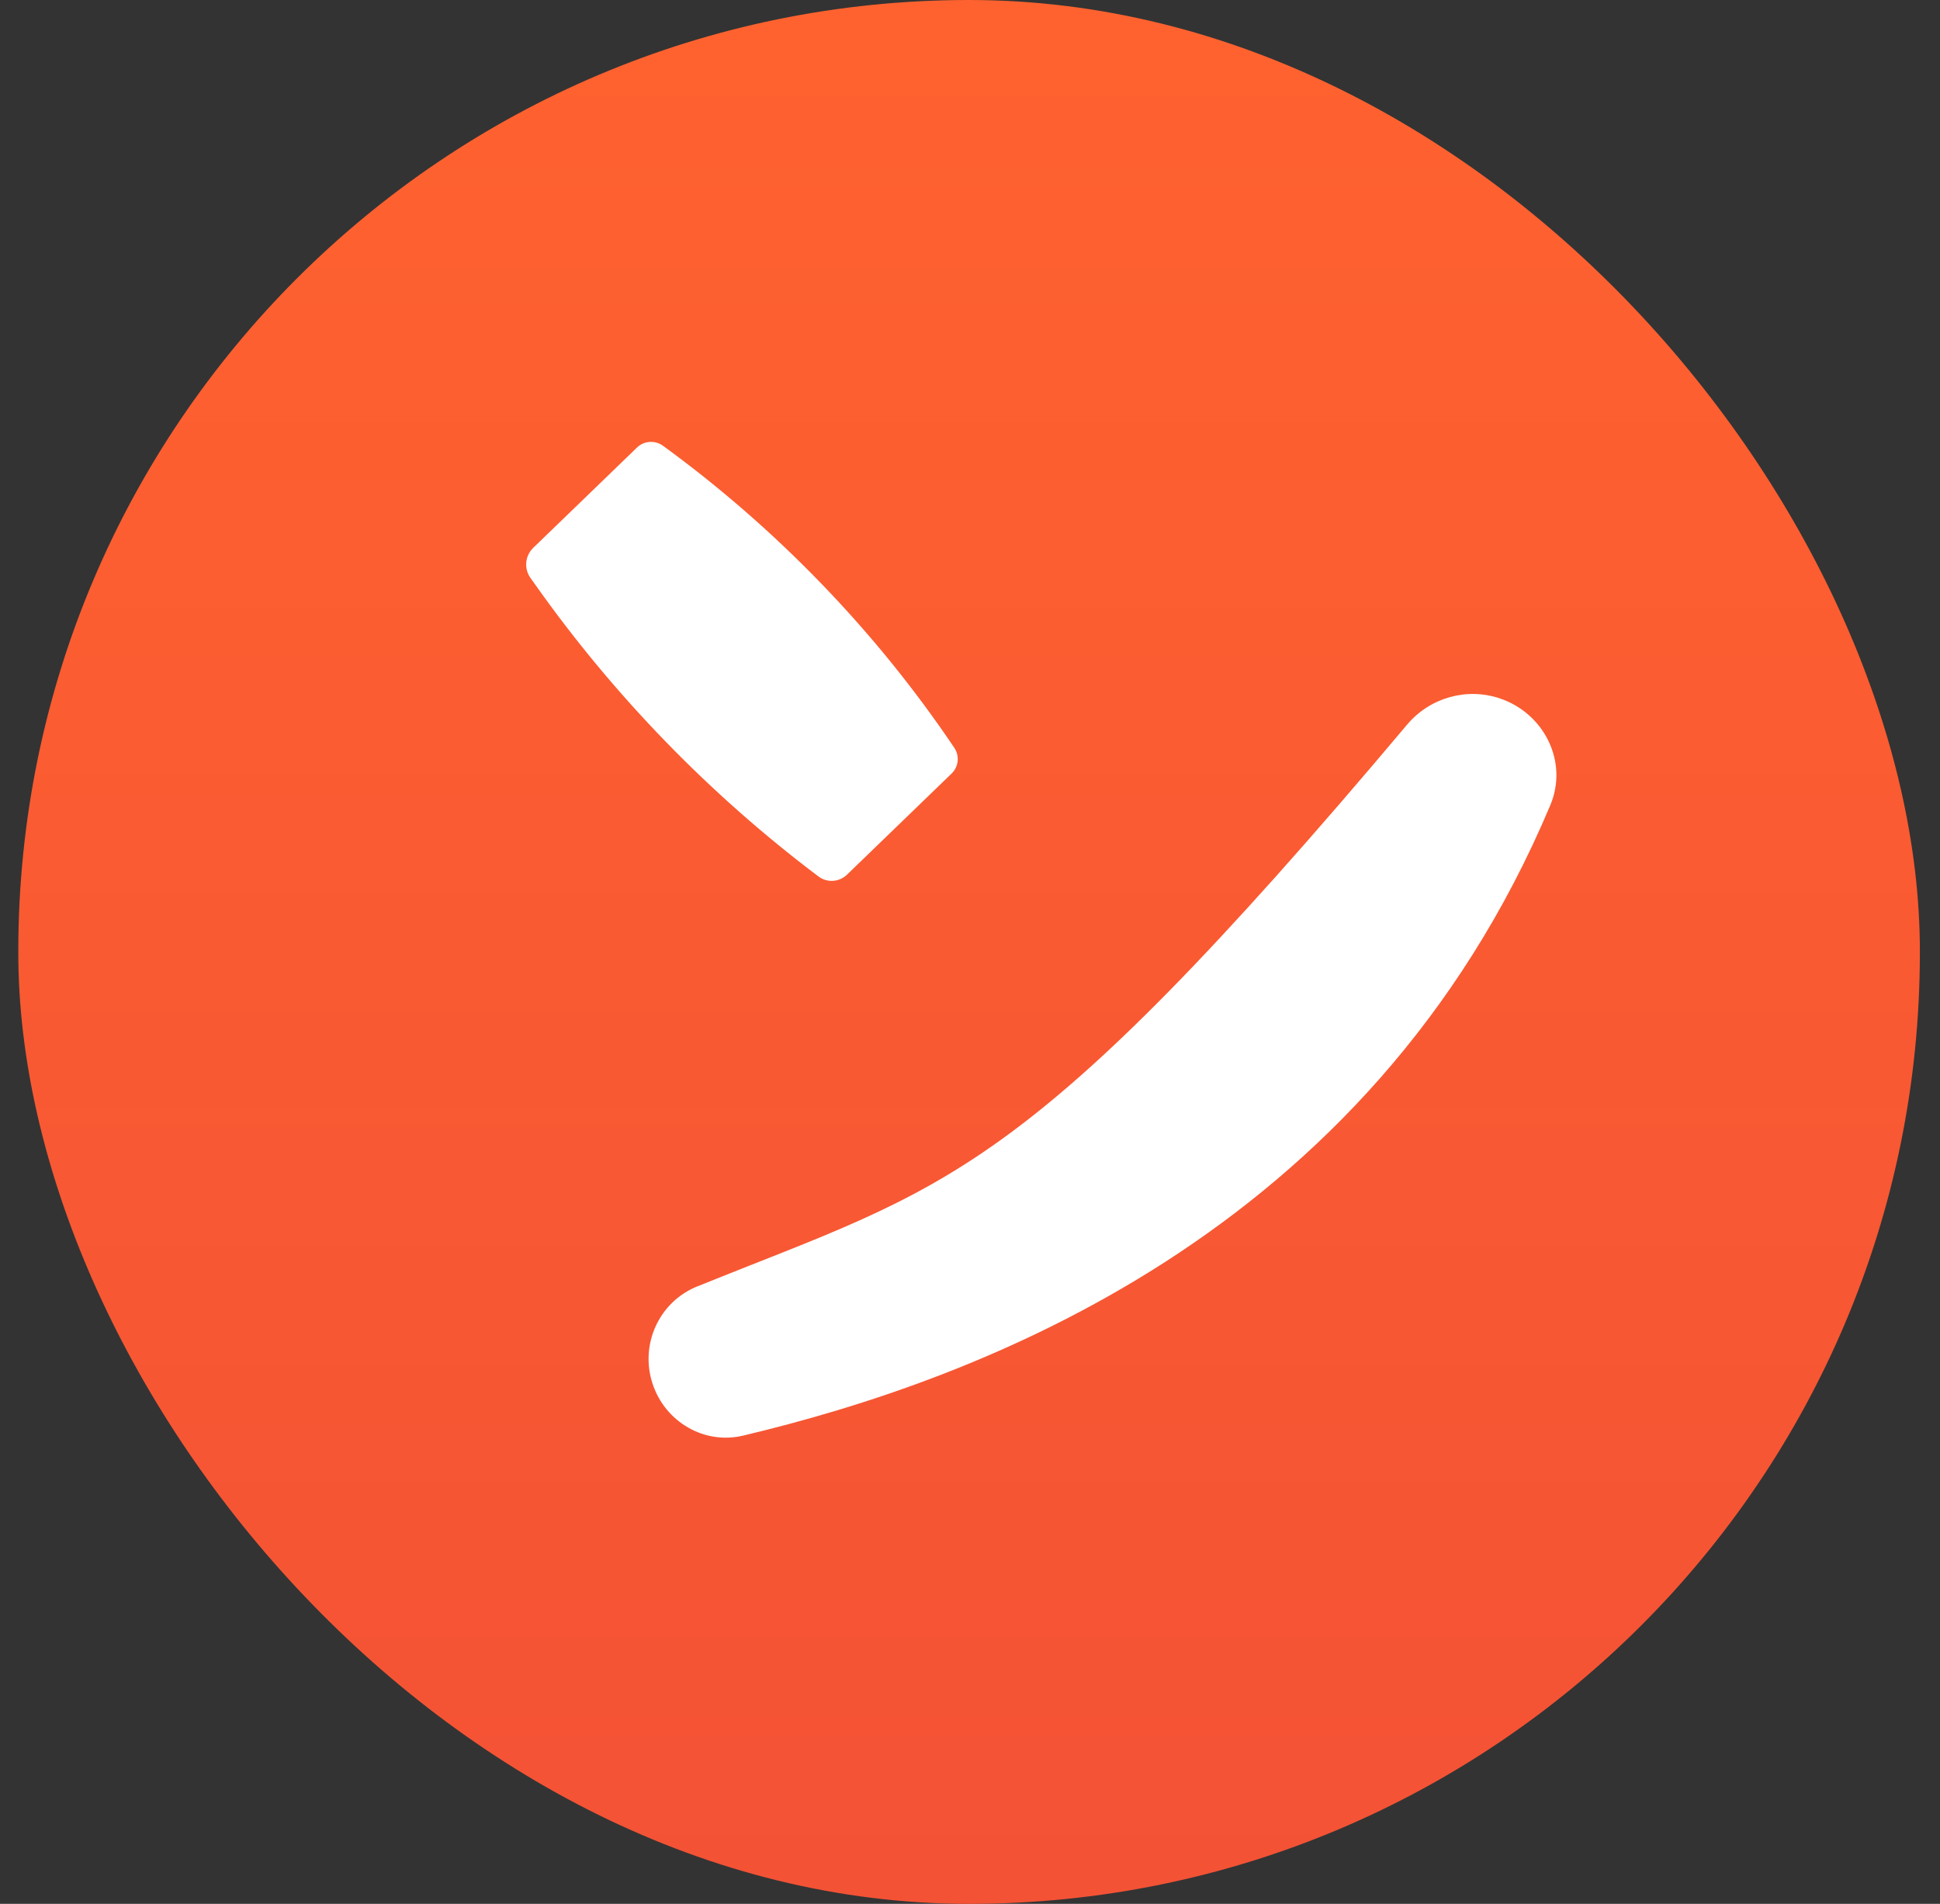
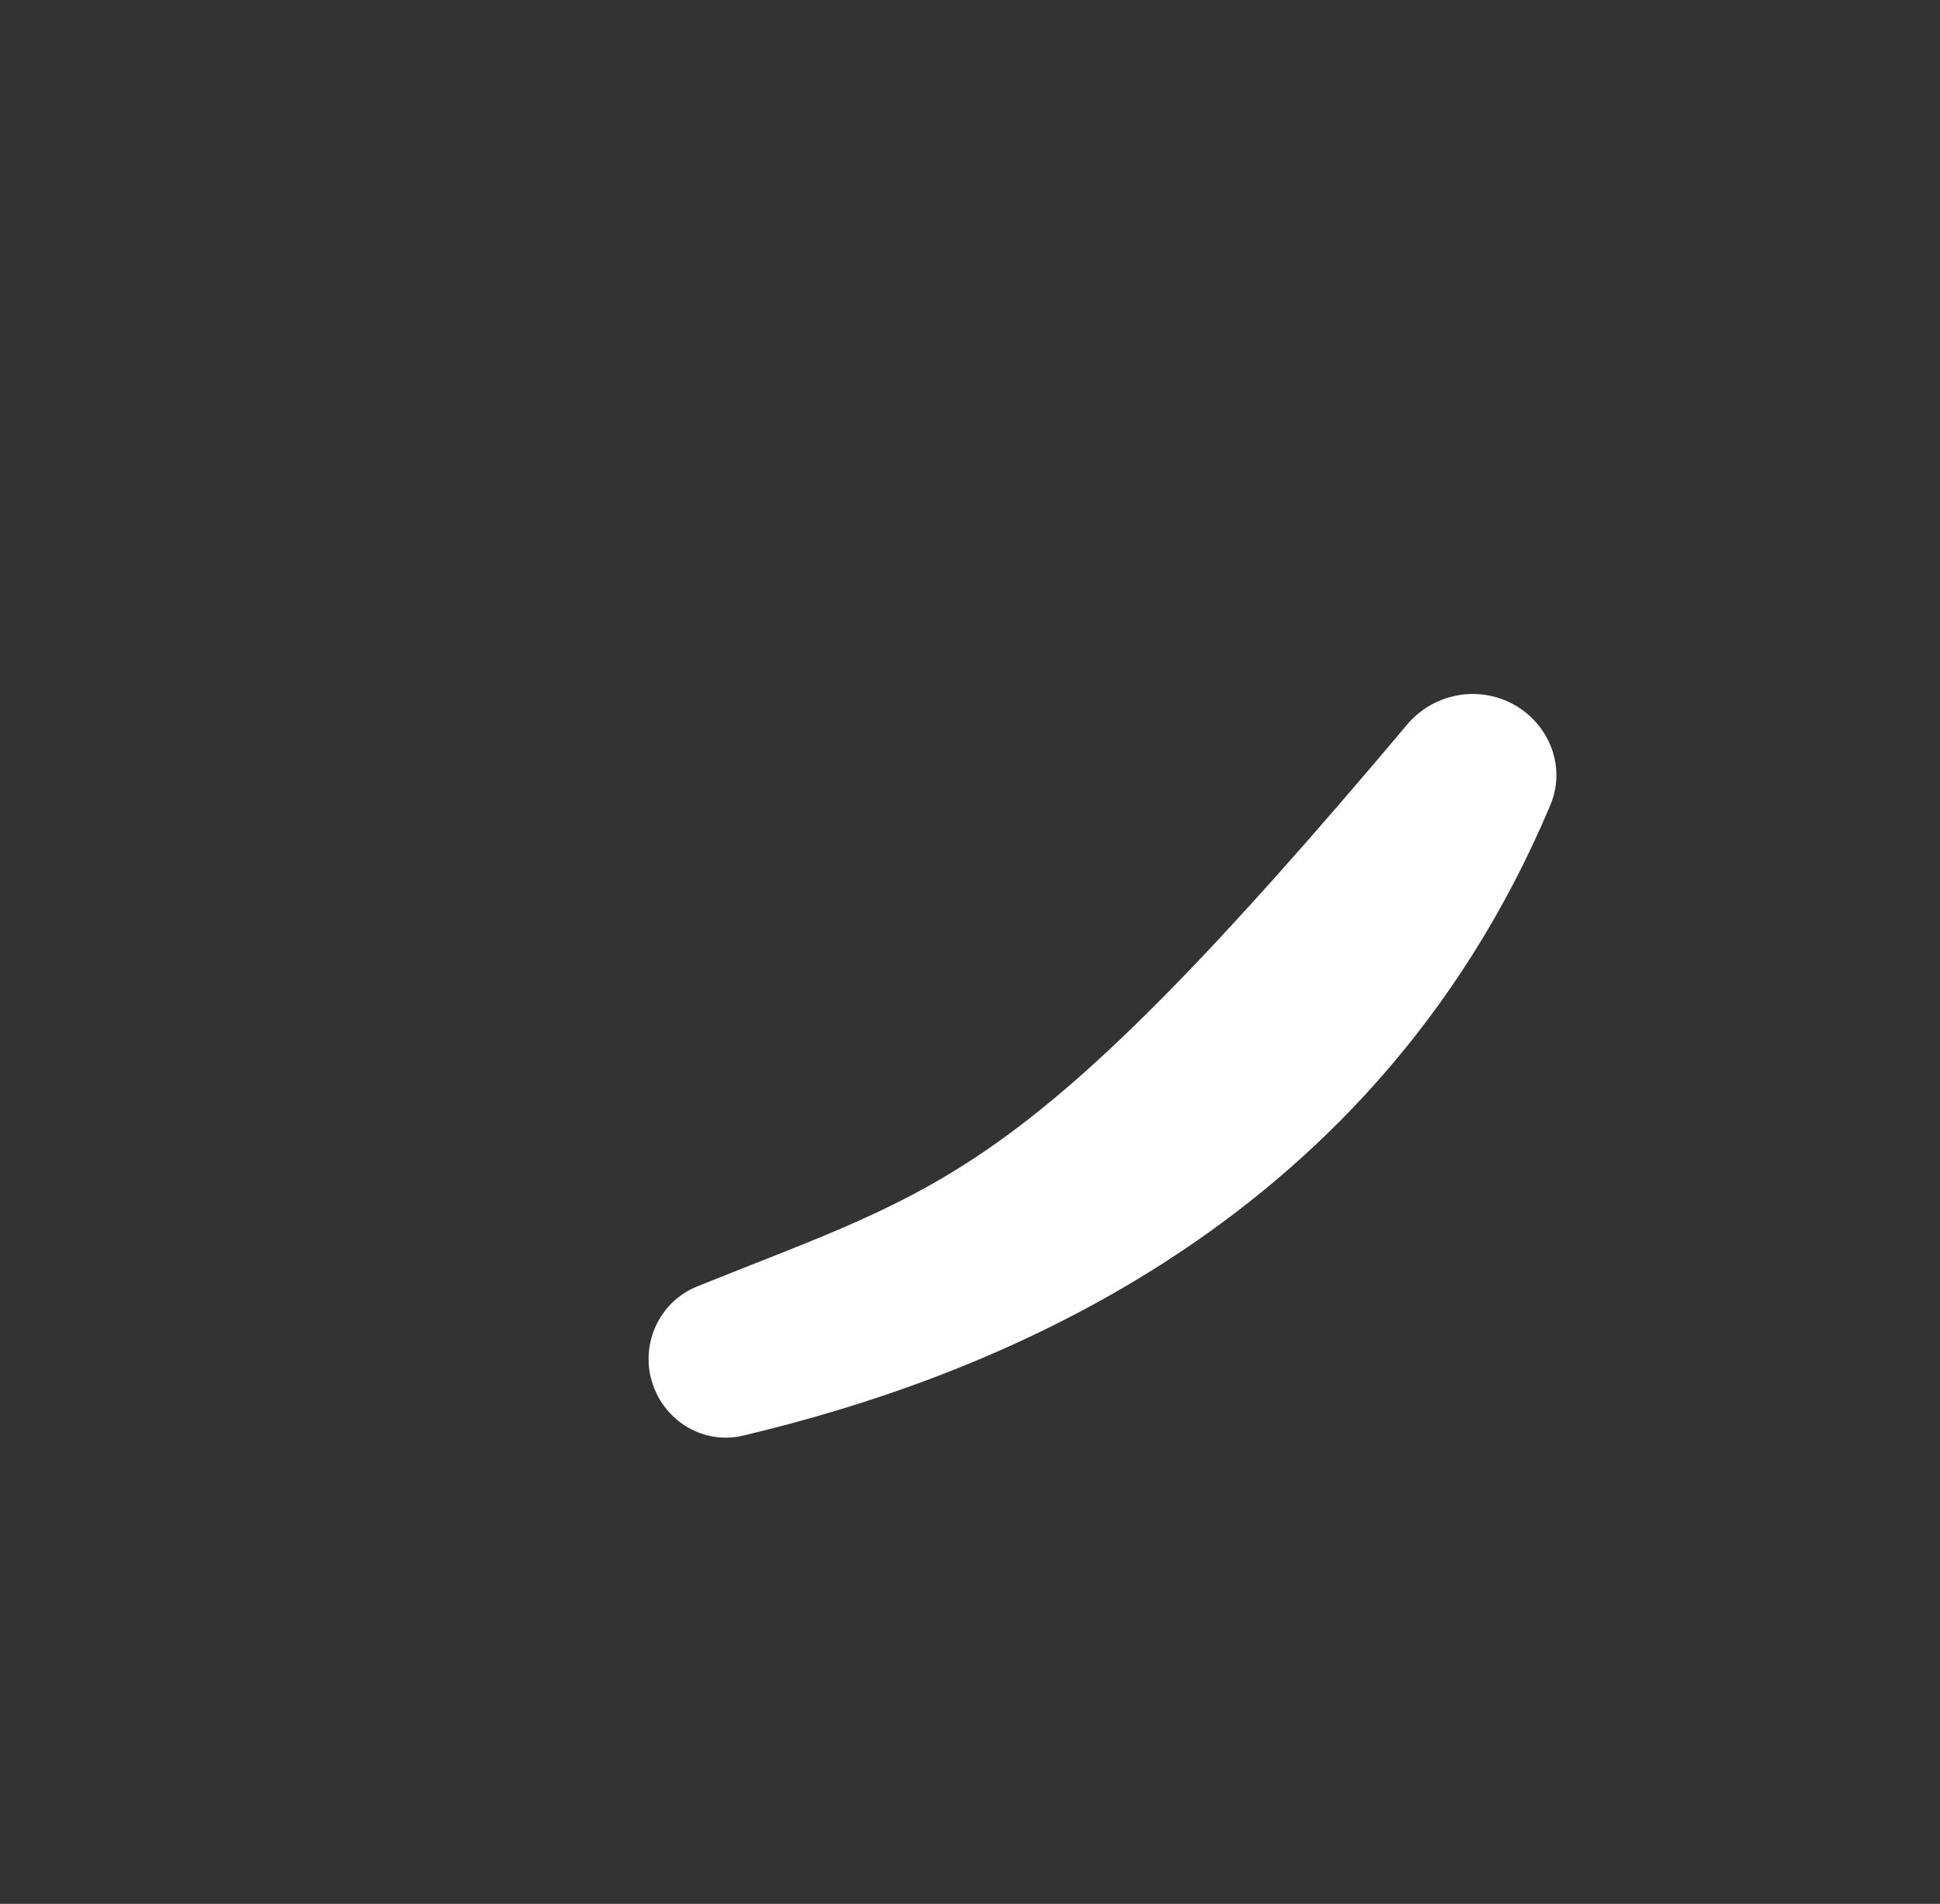
<svg xmlns="http://www.w3.org/2000/svg" width="53px" height="52px" viewBox="0 0 53 52" version="1.1">
  <rect x="0" y="0" width="53" height="52" fill="#333333" stroke="none" />
  <title>Group</title>
  <defs>
    <linearGradient x1="50%" y1="0%" x2="50%" y2="100%" id="linearGradient-1">
      <stop stop-color="#FF622F" offset="0%" />
      <stop stop-color="#F45235" offset="100%" />
    </linearGradient>
  </defs>
  <g id="Page-1" stroke="none" stroke-width="1" fill="none" fill-rule="evenodd">
    <g id="MacBook-Pro-13&quot;" transform="translate(-597, -6305)">
      <g id="Stack-9" transform="translate(419, 6131)">
        <g id="logo" transform="translate(178.5, 174)">
          <g id="Group" transform="translate(-1, 0)">
-             <rect id="Rectangle" fill="url(#linearGradient-1)" x="1" y="0" width="51.95" height="52" rx="25.975" />
-             <path d="M14.991,15.784 C14.811,15.529 14.843,15.181 15.067,14.964 L17.902,12.224 C18.095,12.037 18.397,12.018 18.614,12.176 C21.713,14.434 24.431,17.244 26.572,20.426 C26.72,20.646 26.689,20.942 26.498,21.127 L23.639,23.89 C23.426,24.096 23.095,24.116 22.859,23.938 C19.896,21.705 17.294,19.028 15.146,16.001 L14.991,15.784 Z" id="Path" fill="#FFFFFF" />
            <path d="M20.805,39.21 C27.159,37.698 37.89,33.781 42.854,21.991 C43.352,20.807 42.686,19.48 41.468,19.073 C40.56,18.77 39.558,19.06 38.941,19.792 C28.409,32.304 26.393,32.372 19.547,35.136 C18.5,35.559 17.973,36.729 18.33,37.8 C18.676,38.839 19.741,39.464 20.805,39.21 Z" id="Path" fill="#FFFFFF" />
          </g>
        </g>
      </g>
    </g>
  </g>
</svg>